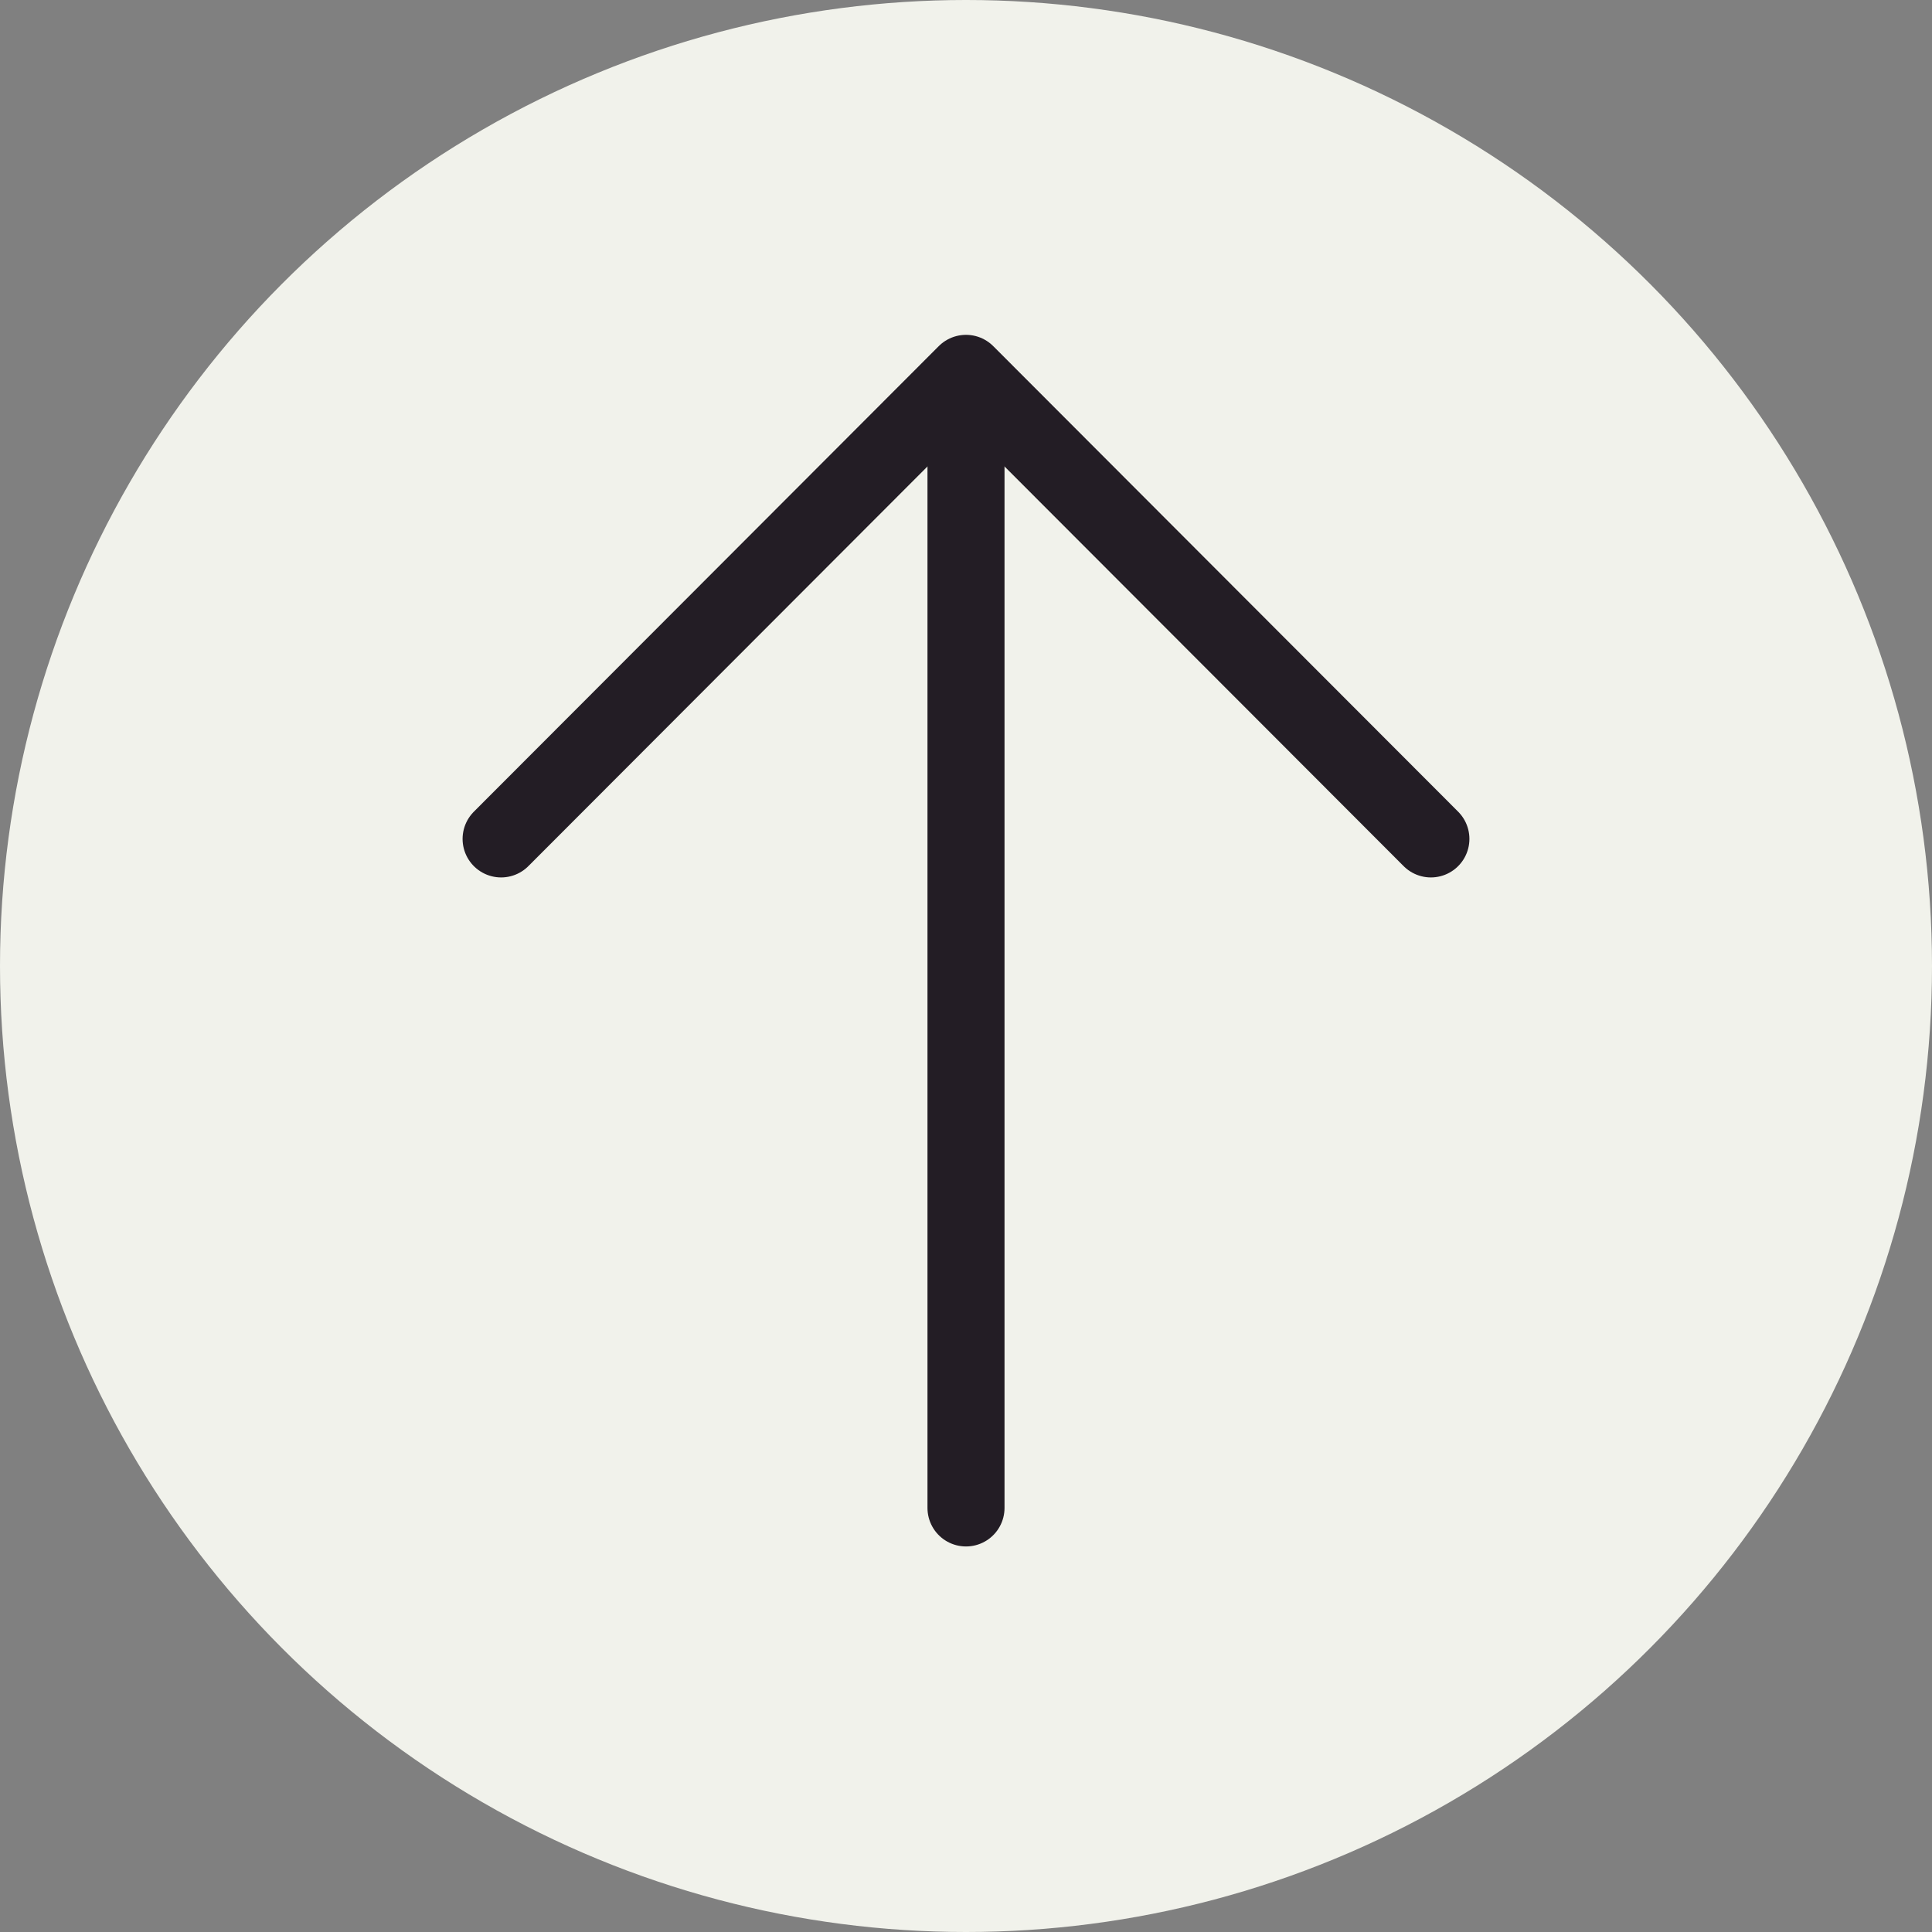
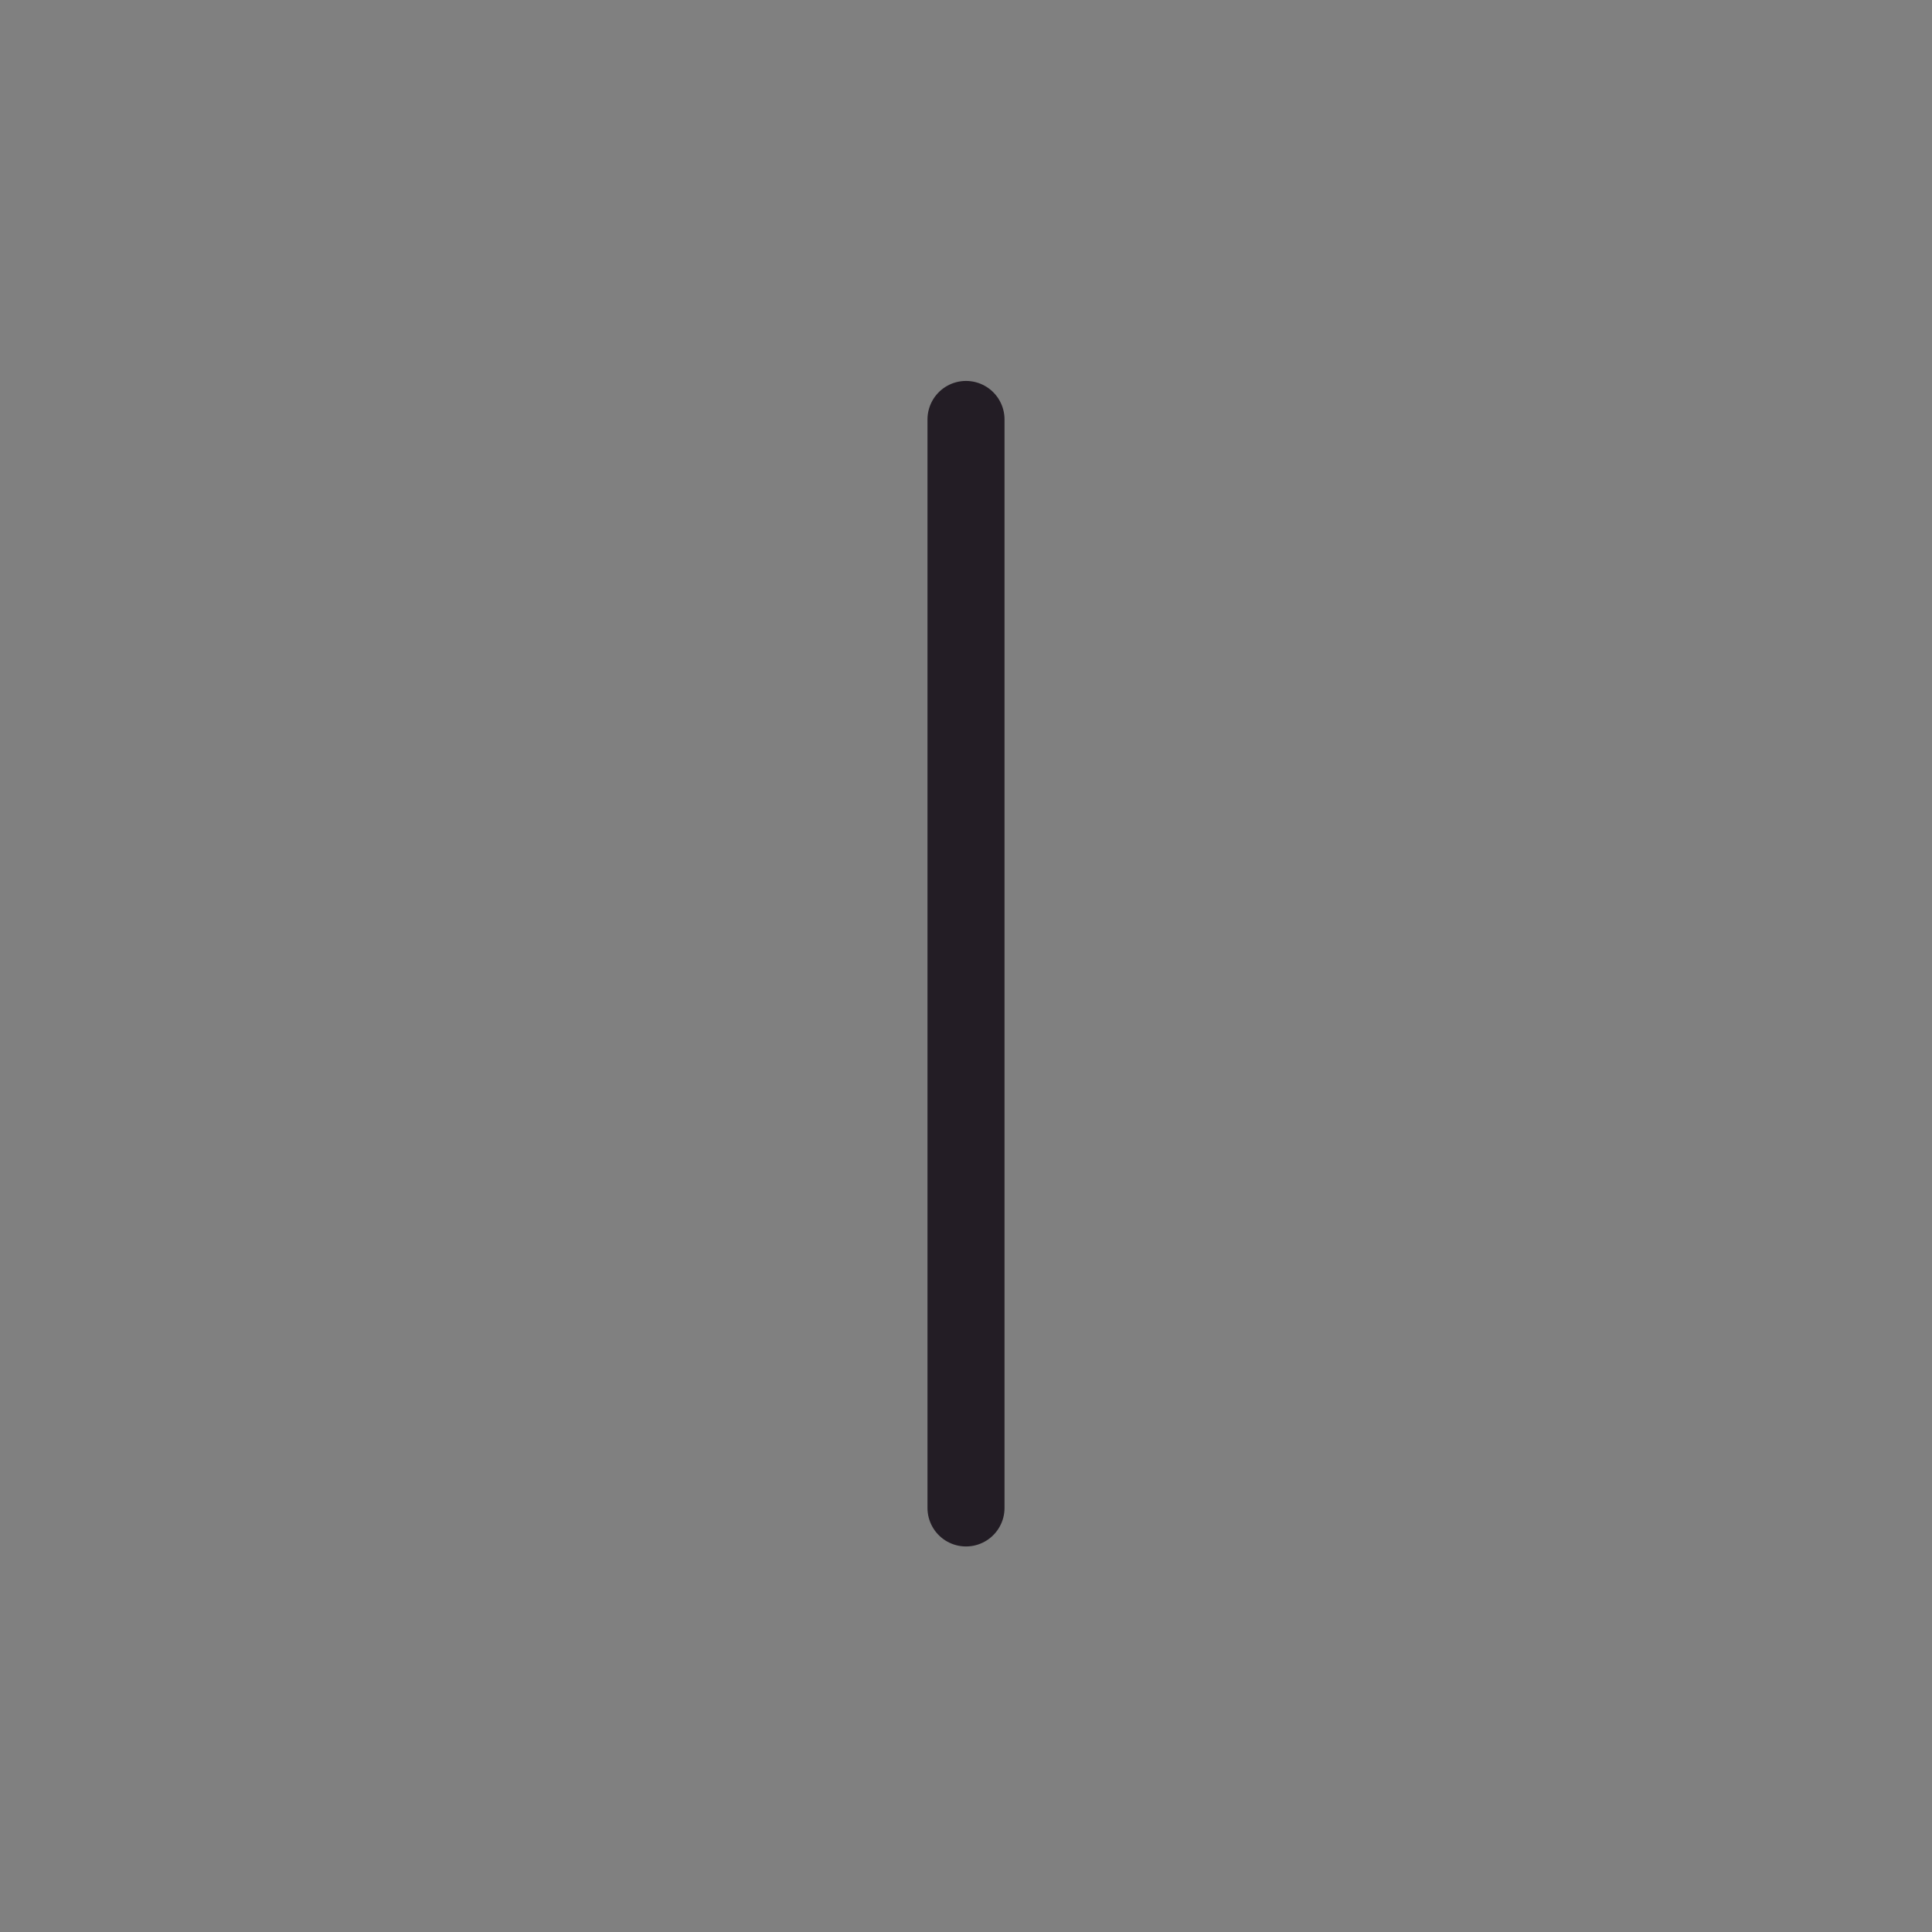
<svg xmlns="http://www.w3.org/2000/svg" id="Capa_2" data-name="Capa 2" viewBox="0 0 29.34 29.34">
  <rect x="0" y="0" width="29.34" height="29.34" fill="#808080" stroke="none" />
  <defs>
    <style>
      .cls-1 {
        fill: #f1f2eb;
      }

      .cls-2 {
        stroke-miterlimit: 10;
      }

      .cls-2, .cls-3 {
        fill: none;
        stroke: #231d25;
        stroke-linecap: round;
        stroke-width: 1.17px;
      }

      .cls-3 {
        stroke-linejoin: round;
      }
    </style>
  </defs>
  <g id="Capa_1-2" data-name="Capa 1">
-     <circle class="cls-1" cx="14.67" cy="14.67" r="14.67" />
    <g>
      <line class="cls-2" x1="14.67" y1="22.9" x2="14.67" y2="6.37" />
-       <polyline class="cls-3" points="21.73 12.74 14.67 5.67 7.61 12.74" />
    </g>
  </g>
</svg>